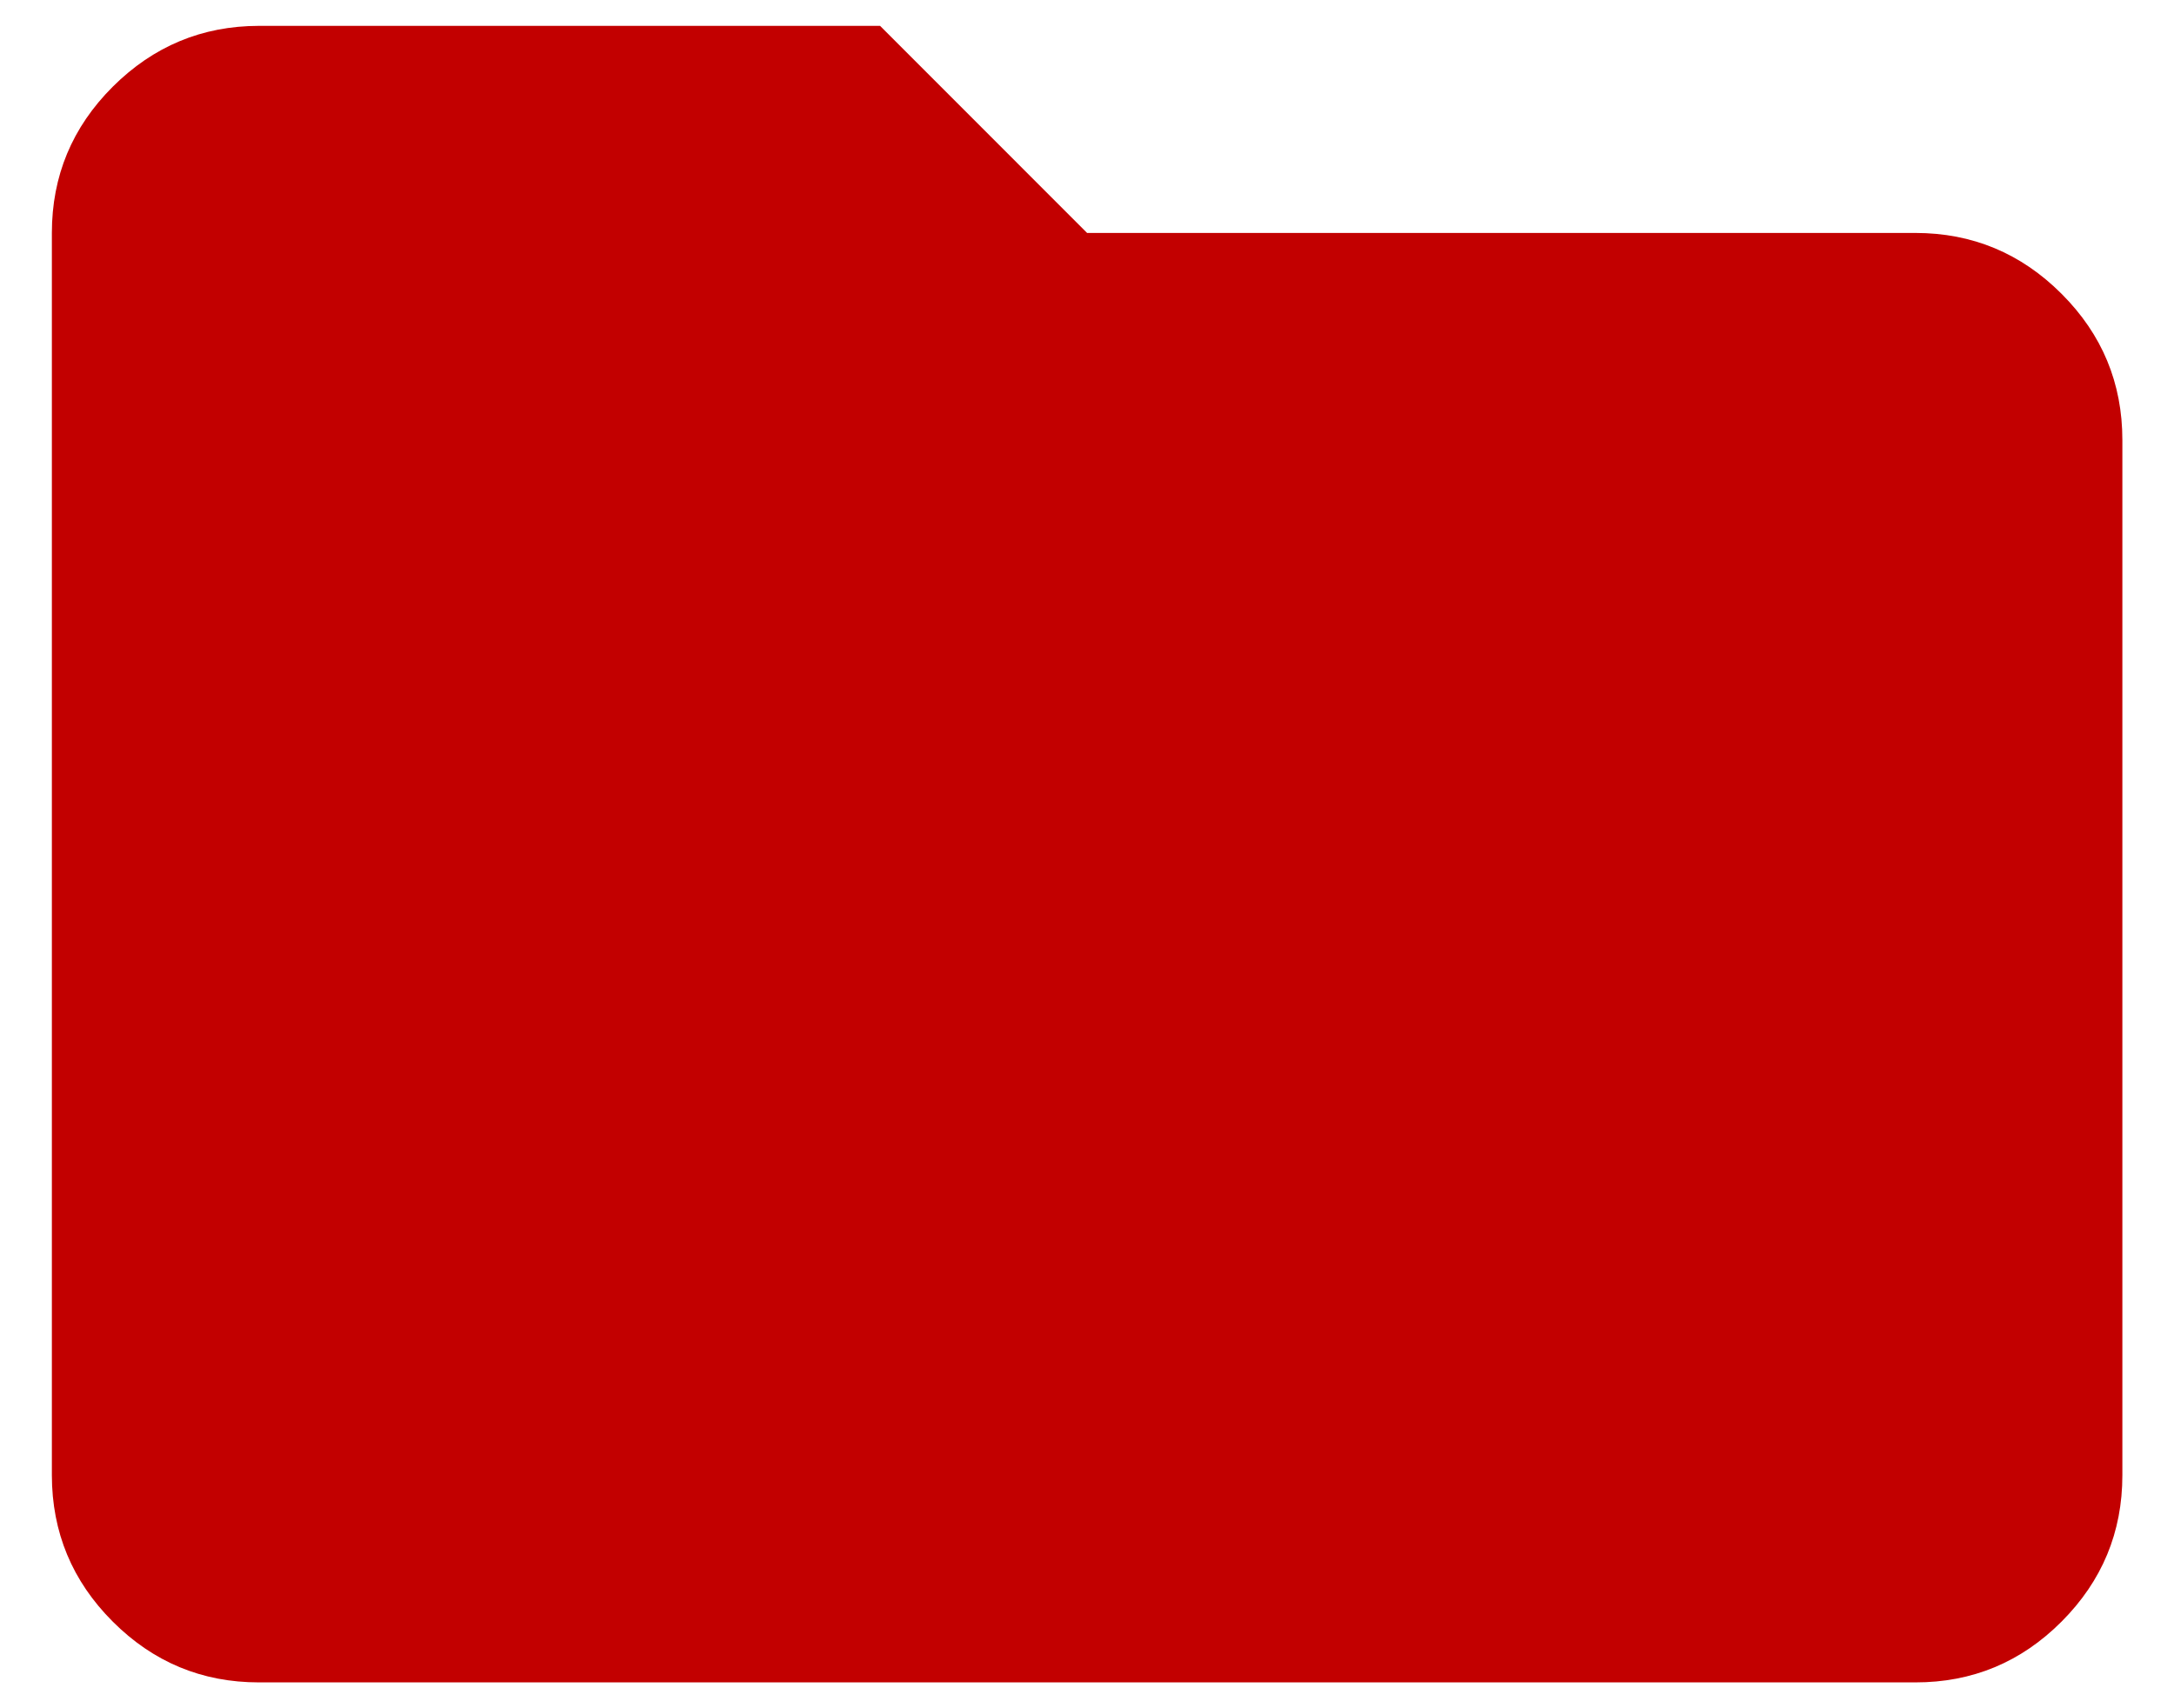
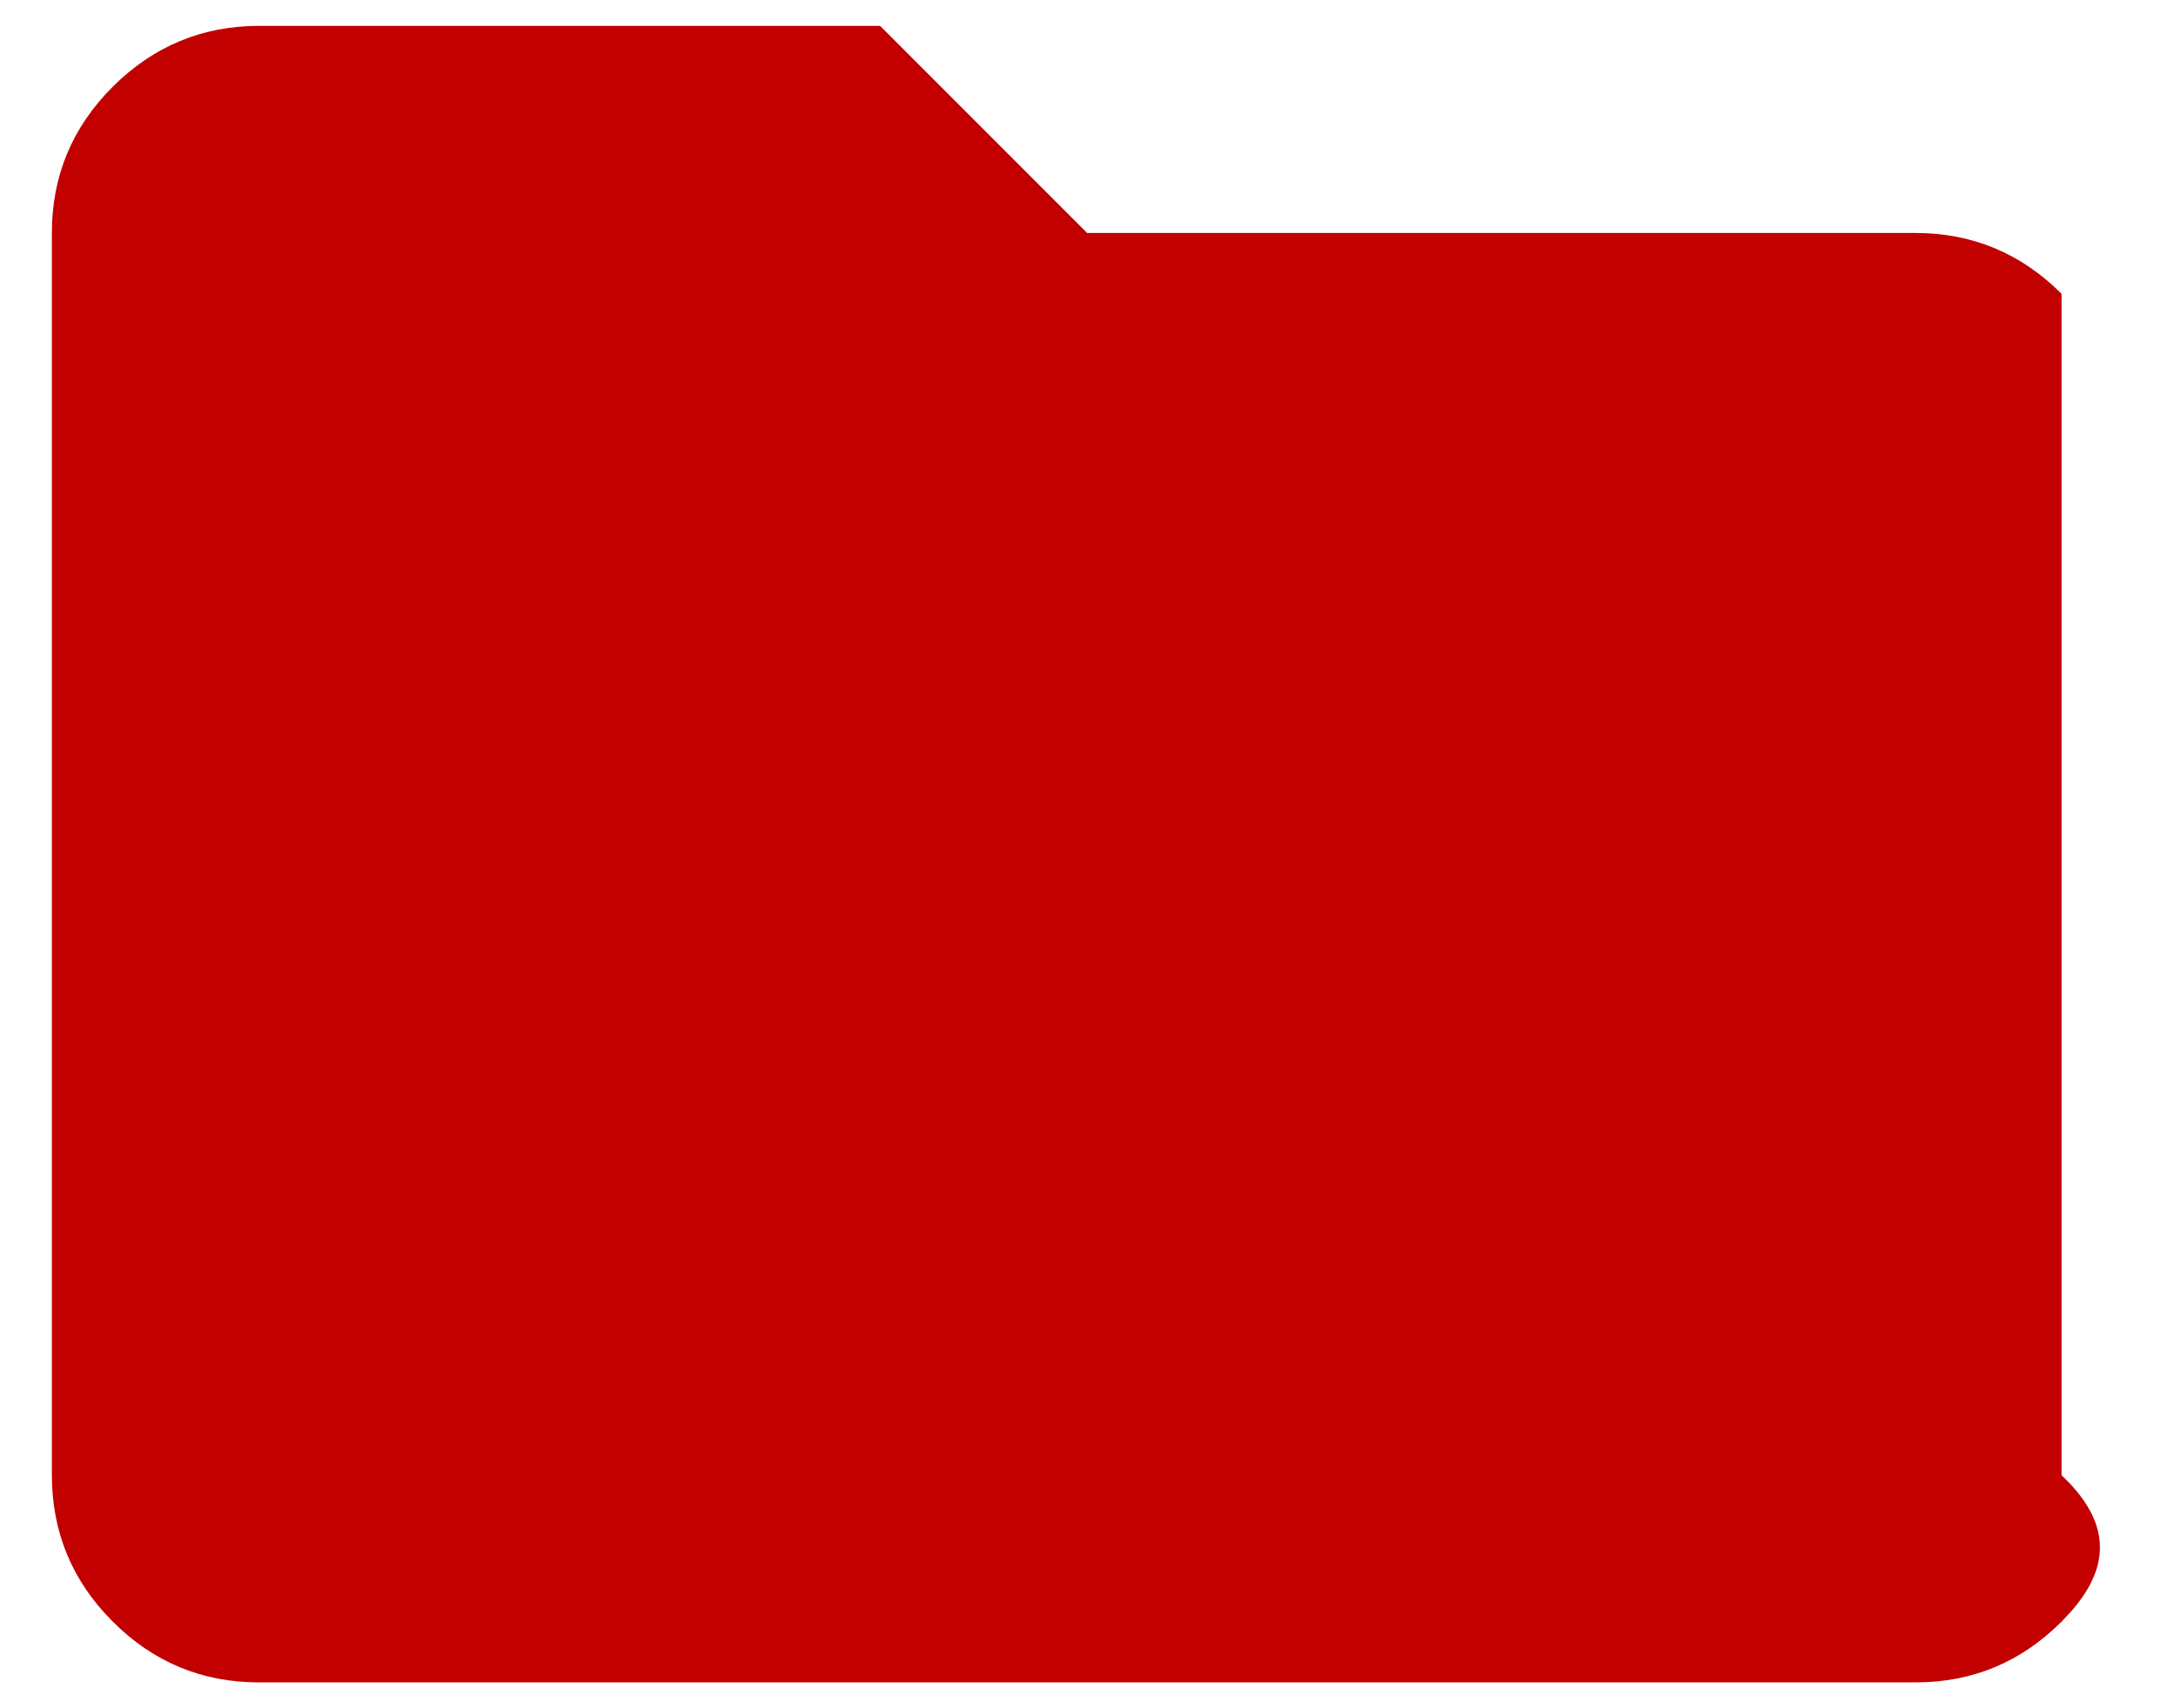
<svg xmlns="http://www.w3.org/2000/svg" width="28" height="22" viewBox="0 0 28 22" fill="none">
-   <path d="M3.335 21.667C2.601 21.667 1.974 21.406 1.452 20.884C0.93 20.362 0.669 19.734 0.668 19V3C0.668 2.267 0.929 1.639 1.452 1.117C1.975 0.596 2.602 0.334 3.335 0.333H11.335L14.001 3H24.668C25.401 3 26.029 3.261 26.552 3.784C27.075 4.307 27.335 4.934 27.335 5.667V19C27.335 19.733 27.074 20.361 26.552 20.884C26.03 21.407 25.402 21.668 24.668 21.667H3.335Z" fill="#C20000" />
+   <path d="M3.335 21.667C2.601 21.667 1.974 21.406 1.452 20.884C0.93 20.362 0.669 19.734 0.668 19V3C0.668 2.267 0.929 1.639 1.452 1.117C1.975 0.596 2.602 0.334 3.335 0.333H11.335L14.001 3H24.668C25.401 3 26.029 3.261 26.552 3.784V19C27.335 19.733 27.074 20.361 26.552 20.884C26.03 21.407 25.402 21.668 24.668 21.667H3.335Z" fill="#C20000" />
</svg>